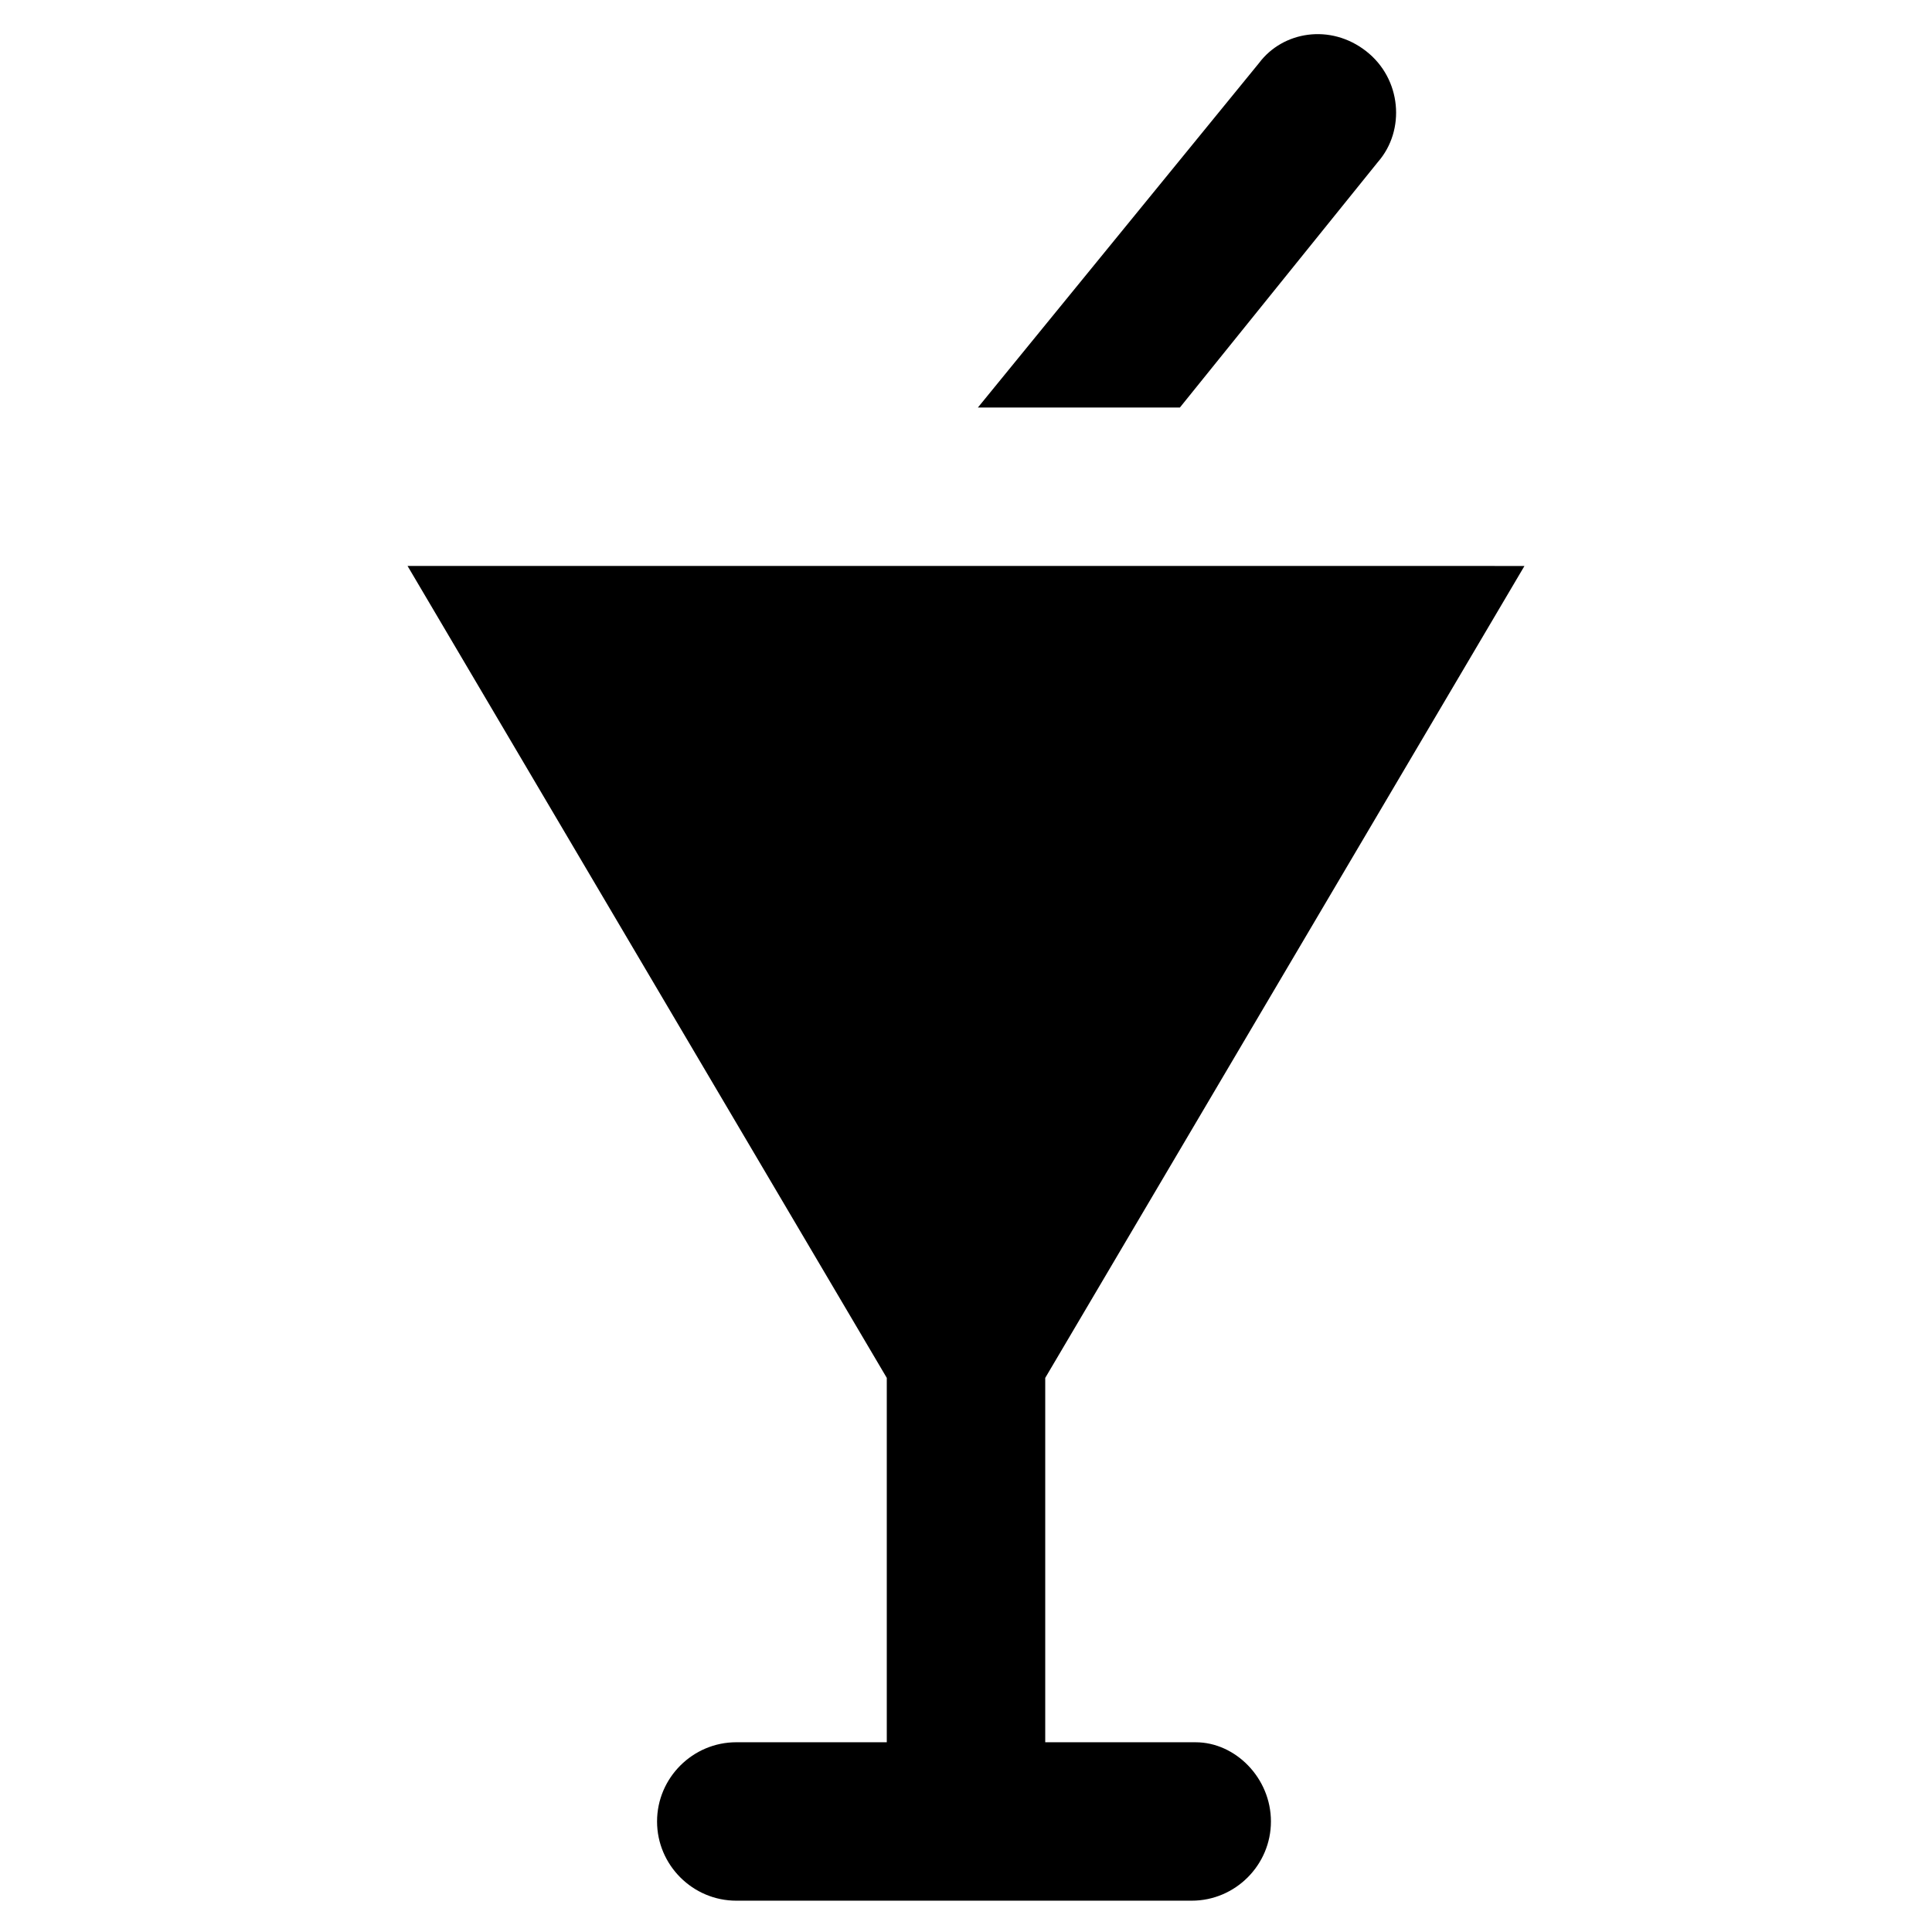
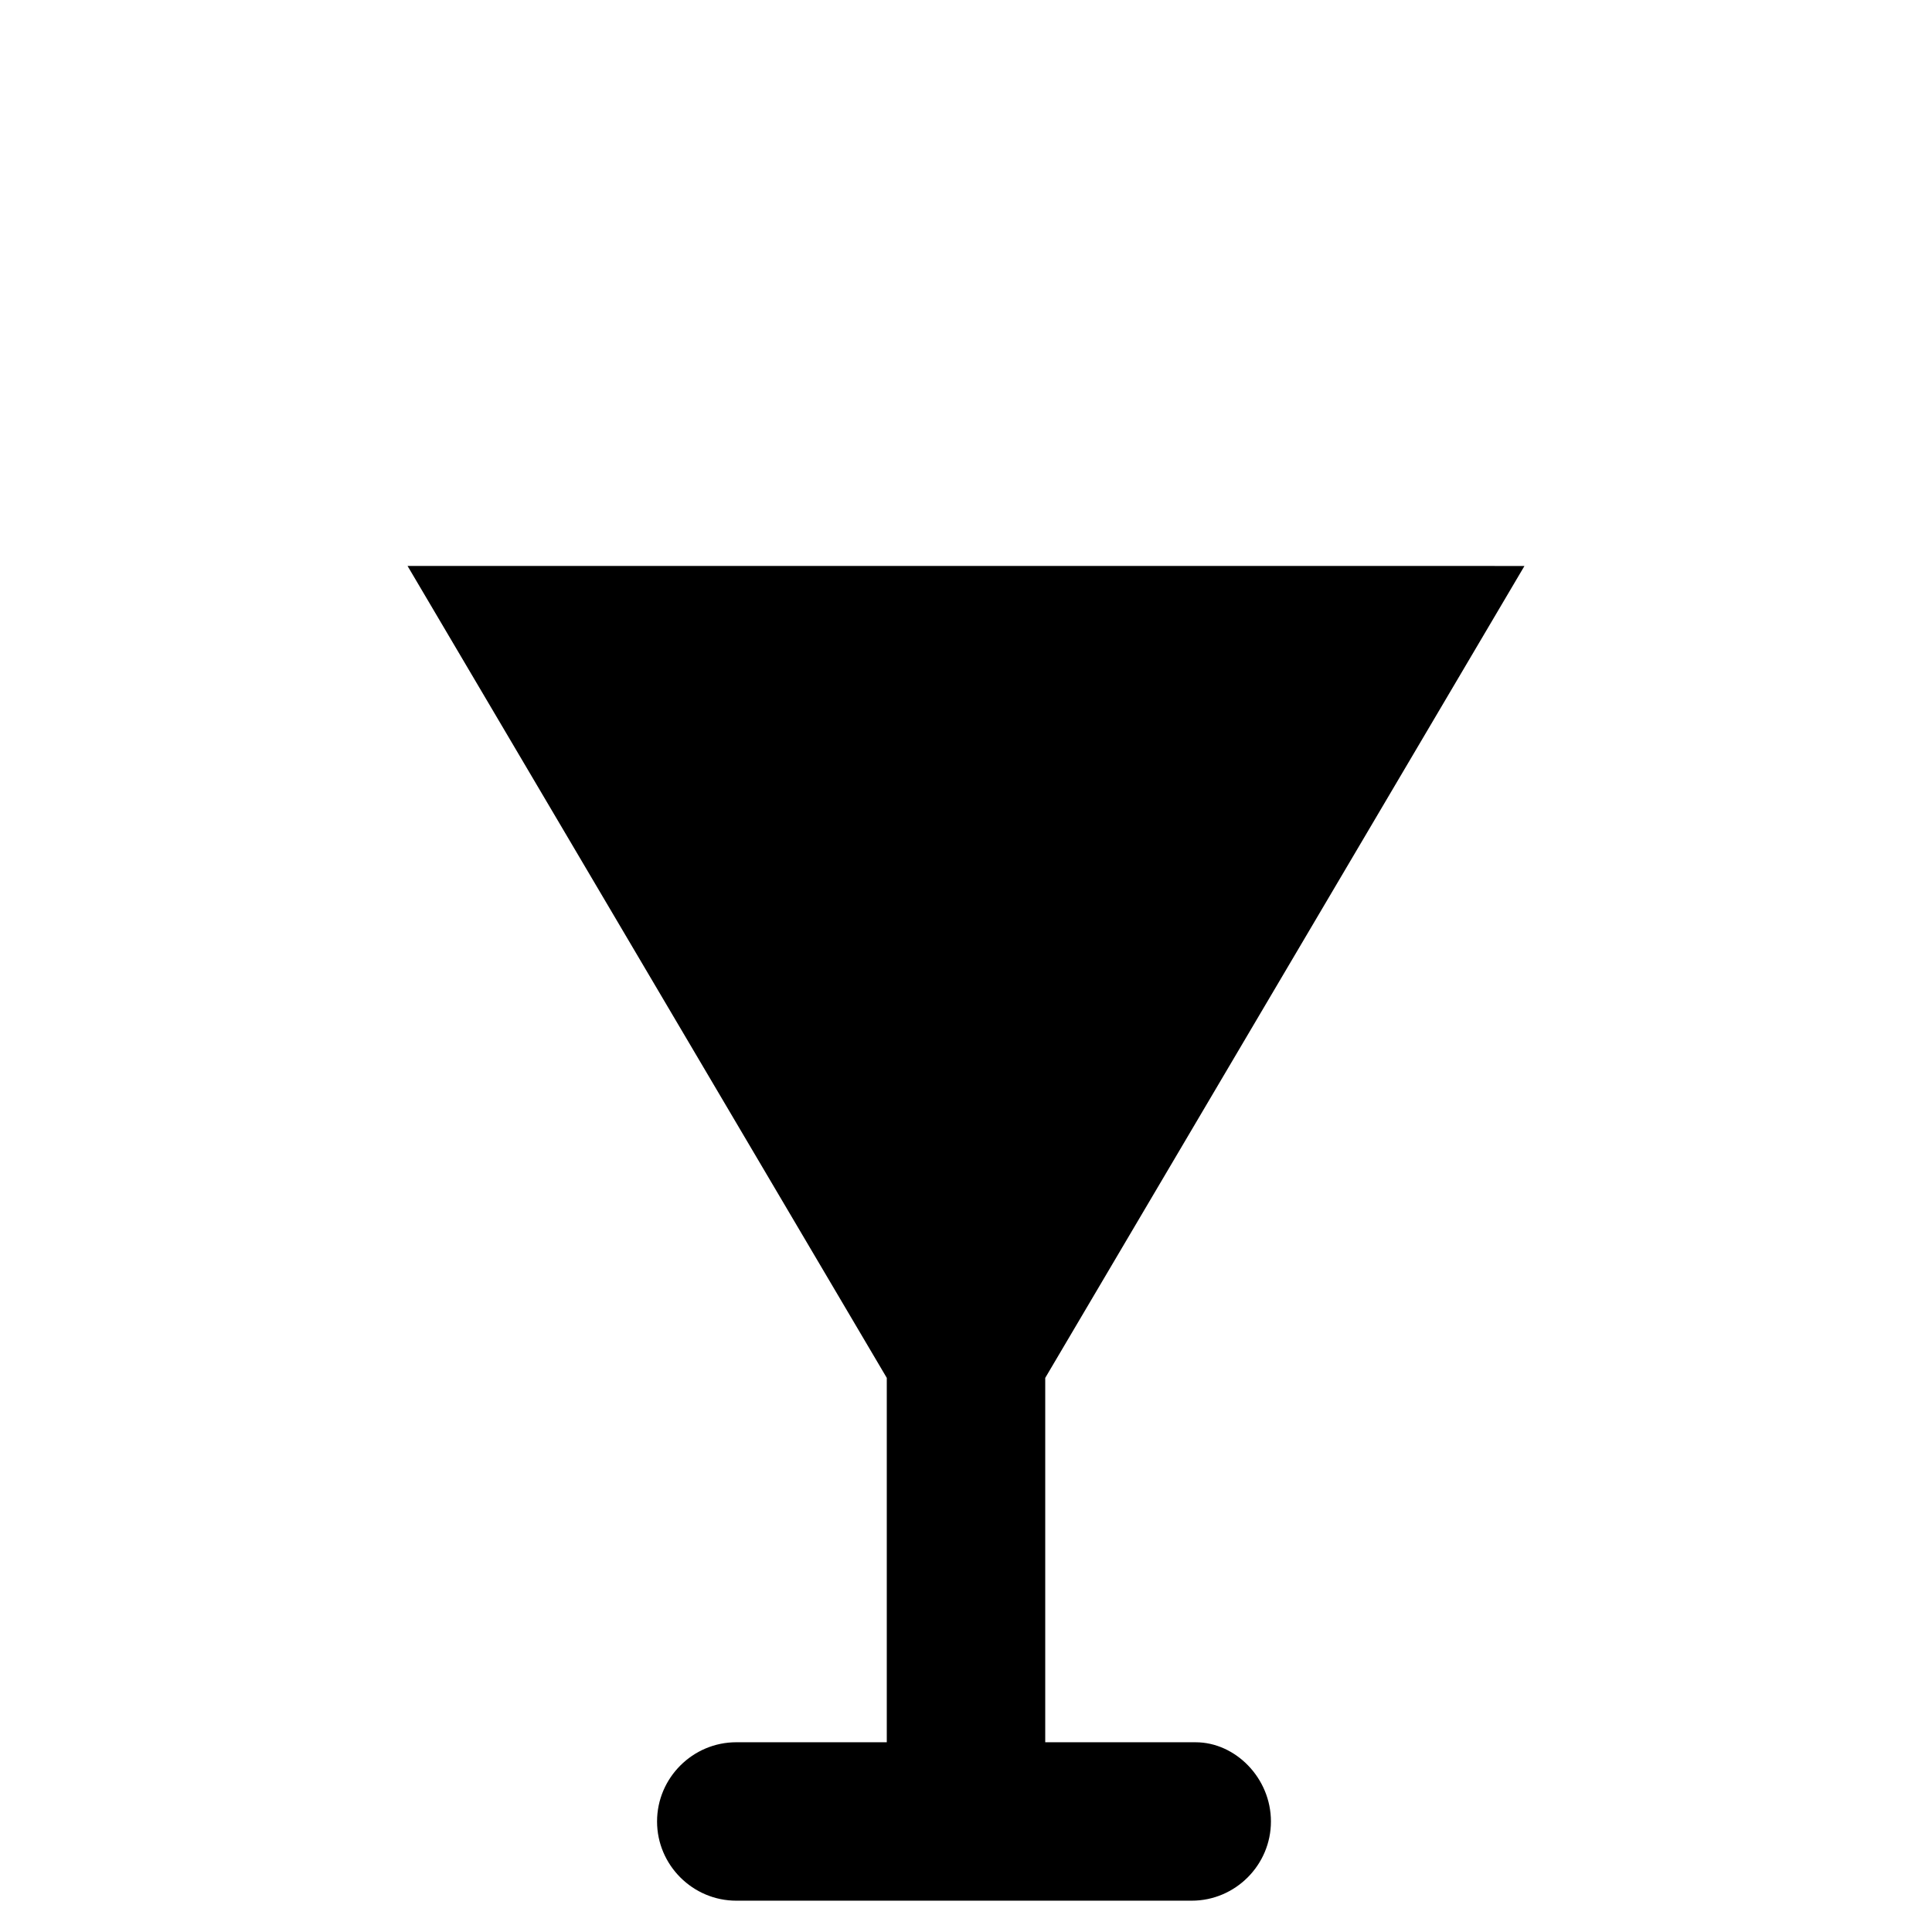
<svg xmlns="http://www.w3.org/2000/svg" fill="#000000" width="800px" height="800px" version="1.1" viewBox="144 144 512 512">
  <g>
-     <path d="m509.16 186.93c7.348-8.398 6.297-22.043-3.148-29.391-9.445-7.348-22.043-5.246-28.34 3.148l-74.523 91.316h53.531z" />
    <path d="m460.88 605.72h-39.883v-96.562l127-215.17-295.99-0.004 127 215.17v96.562h-39.887c-11.547 0-20.992 9.445-20.992 20.992 0 11.547 9.445 20.992 20.992 20.992h120.7c11.547 0 20.992-9.445 20.992-20.992 0-11.543-9.445-20.988-19.941-20.988z" />
  </g>
</svg>